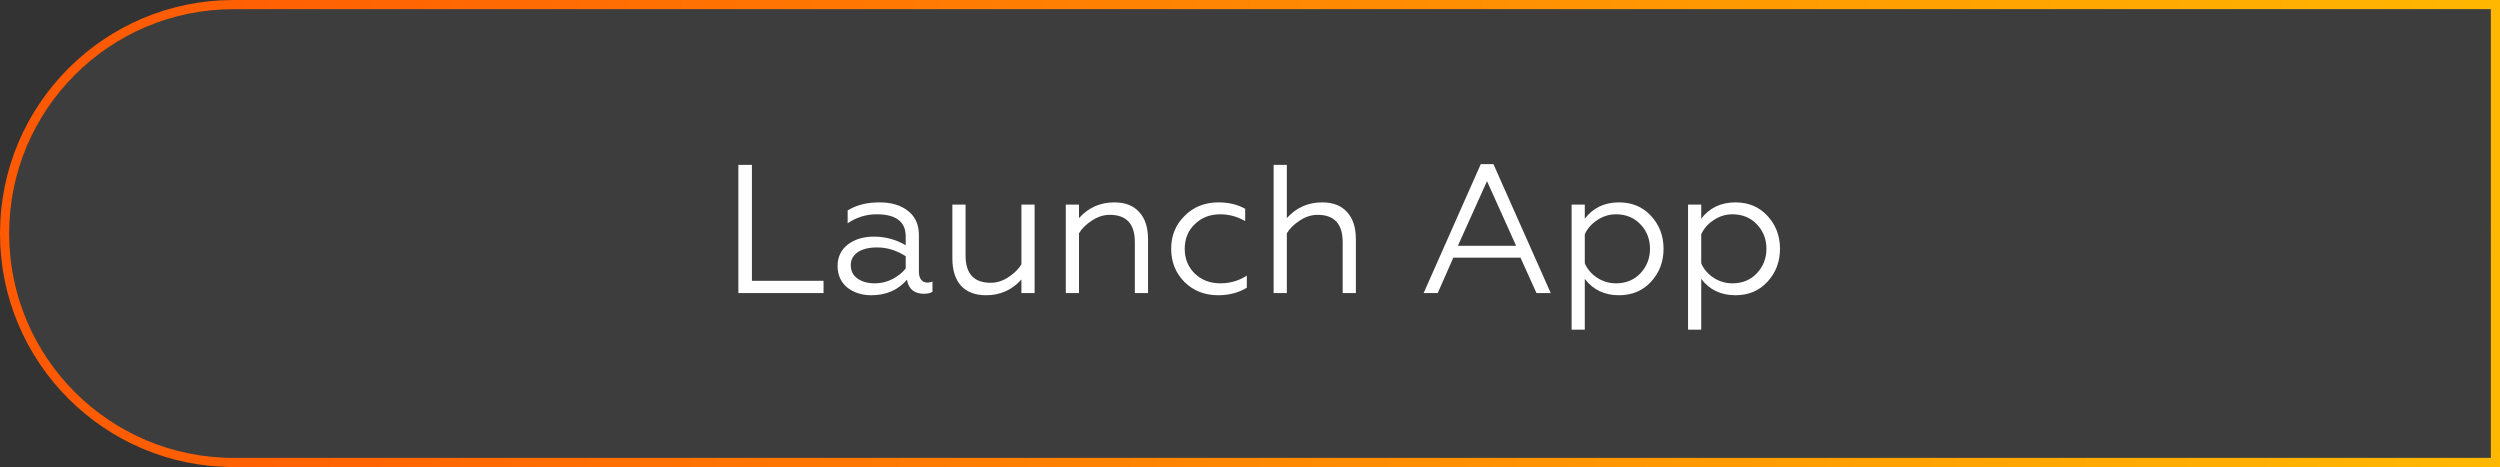
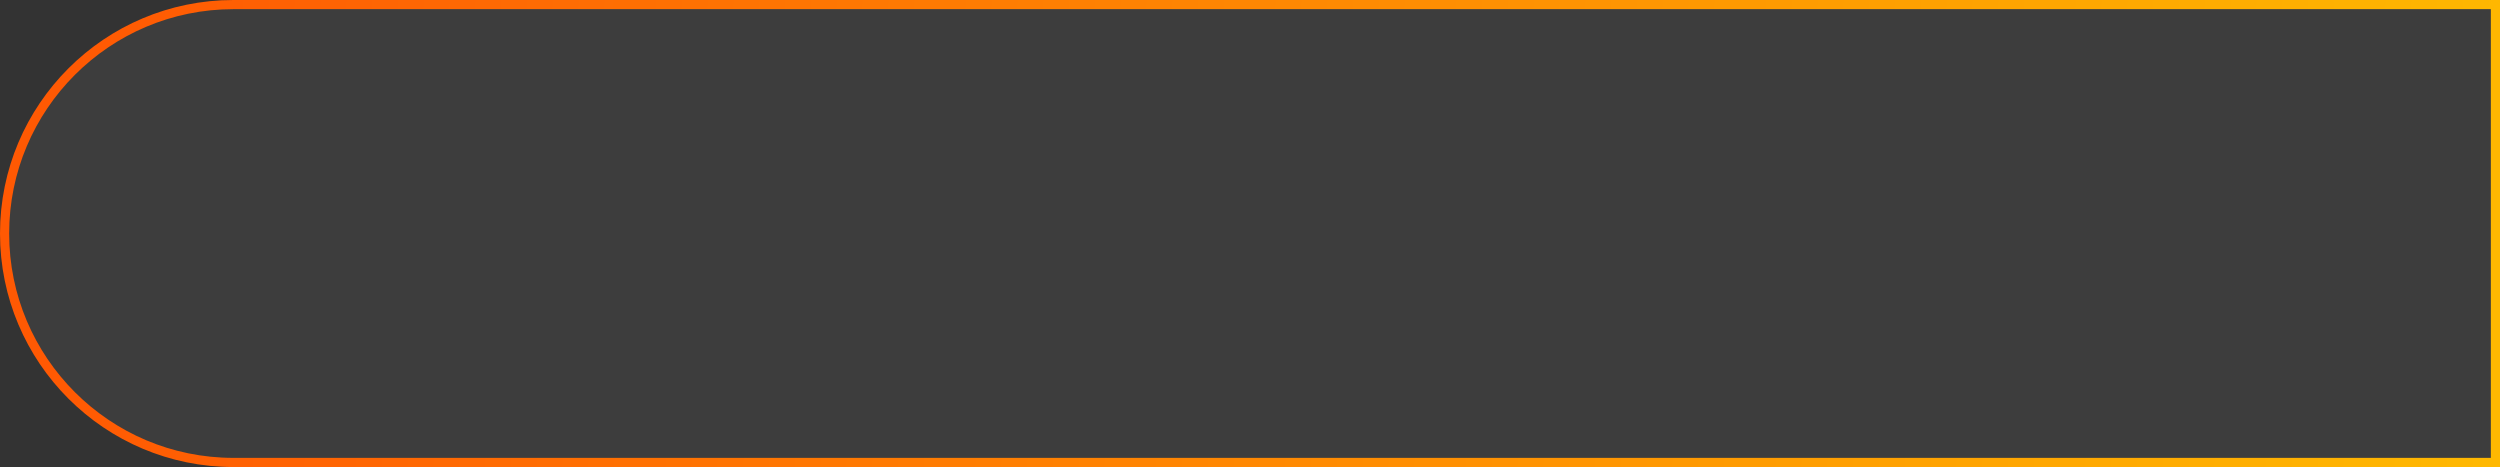
<svg xmlns="http://www.w3.org/2000/svg" width="273" height="51" viewBox="0 0 273 51" fill="none">
  <rect x="0" y="0" width="273" height="51" fill="#333333" stroke="none" />
  <path d="M0.5 25.5C0.5 11.693 11.693 0.5 25.5 0.5H272.5V50.5H25.5C11.693 50.5 0.5 39.307 0.5 25.5Z" fill="white" fill-opacity="0.05" stroke="url(#paint0_linear_347_968)" />
-   <path d="M89.93 32H80.63V18H82.11V30.66H89.93V32ZM95.544 30.94C96.211 30.94 96.844 30.787 97.444 30.48C98.044 30.173 98.531 29.787 98.904 29.32V27.98C97.917 27.34 96.871 27.02 95.764 27.02C94.884 27.02 94.184 27.193 93.664 27.54C93.157 27.887 92.904 28.36 92.904 28.96C92.904 29.587 93.151 30.073 93.644 30.42C94.137 30.767 94.771 30.94 95.544 30.94ZM95.144 32.24C94.117 32.24 93.244 31.96 92.524 31.4C91.817 30.813 91.464 30.027 91.464 29.04C91.464 28.067 91.837 27.287 92.584 26.7C93.331 26.127 94.277 25.84 95.424 25.84C96.677 25.84 97.837 26.153 98.904 26.78V25.82C98.904 24.207 97.844 23.4 95.724 23.4C94.591 23.4 93.537 23.727 92.564 24.38V22.98C93.511 22.393 94.664 22.1 96.024 22.1C97.344 22.1 98.391 22.413 99.164 23.04C99.951 23.653 100.344 24.533 100.344 25.68V29.66C100.344 30.033 100.424 30.327 100.584 30.54C100.757 30.753 100.984 30.86 101.264 30.86C101.477 30.86 101.664 30.82 101.824 30.74V31.86C101.611 32.007 101.291 32.08 100.864 32.08C100.384 32.08 99.977 31.953 99.644 31.7C99.324 31.433 99.124 31.047 99.044 30.54C98.071 31.673 96.771 32.24 95.144 32.24ZM111.539 28.86V22.34H112.979V32H111.539V30.52C110.512 31.667 109.226 32.24 107.679 32.24C106.492 32.24 105.579 31.893 104.939 31.2C104.312 30.493 103.999 29.5 103.999 28.22V22.34H105.439V27.9C105.439 29.887 106.352 30.88 108.179 30.88C108.846 30.88 109.486 30.68 110.099 30.28C110.752 29.853 111.232 29.38 111.539 28.86ZM117.826 25.48V32H116.386V22.34H117.826V23.82C118.852 22.673 120.139 22.1 121.686 22.1C122.872 22.1 123.779 22.453 124.406 23.16C125.046 23.853 125.366 24.84 125.366 26.12V32H123.926V26.44C123.926 24.453 123.012 23.46 121.186 23.46C120.519 23.46 119.872 23.667 119.246 24.08C118.606 24.493 118.132 24.96 117.826 25.48ZM133.033 32.24C131.553 32.24 130.326 31.76 129.353 30.8C128.379 29.827 127.893 28.613 127.893 27.16C127.893 25.72 128.386 24.52 129.373 23.56C130.346 22.587 131.573 22.1 133.053 22.1C134.173 22.1 135.146 22.333 135.973 22.8V24.14C135.106 23.647 134.199 23.4 133.253 23.4C132.133 23.4 131.206 23.76 130.473 24.48C129.739 25.173 129.373 26.073 129.373 27.18C129.373 28.26 129.739 29.16 130.473 29.88C131.219 30.587 132.146 30.94 133.253 30.94C134.319 30.94 135.286 30.66 136.153 30.1V31.42C135.246 31.967 134.206 32.24 133.033 32.24ZM140.521 25.48V32H139.081V18H140.521V23.82C141.548 22.673 142.834 22.1 144.381 22.1C145.568 22.1 146.474 22.453 147.101 23.16C147.741 23.853 148.061 24.84 148.061 26.12V32H146.621V26.44C146.621 24.453 145.708 23.46 143.881 23.46C143.214 23.46 142.568 23.667 141.941 24.08C141.301 24.493 140.828 24.96 140.521 25.48ZM157.001 32H155.461L161.701 17.92H163.081L169.341 32H167.781L166.041 28.14H158.701L157.001 32ZM162.381 19.78L159.201 26.84H165.561L162.381 19.78ZM173.06 30.46V36H171.62V22.34H173.06V23.88C173.967 22.693 175.213 22.1 176.8 22.1C178.227 22.1 179.393 22.593 180.3 23.58C181.207 24.567 181.66 25.76 181.66 27.16C181.66 28.573 181.207 29.773 180.3 30.76C179.393 31.747 178.227 32.24 176.8 32.24C175.213 32.24 173.967 31.647 173.06 30.46ZM173.06 25.58V28.76C173.34 29.4 173.793 29.927 174.42 30.34C175.047 30.74 175.727 30.94 176.46 30.94C177.54 30.94 178.427 30.58 179.12 29.86C179.827 29.113 180.18 28.213 180.18 27.16C180.18 26.107 179.827 25.213 179.12 24.48C178.427 23.76 177.54 23.4 176.46 23.4C175.74 23.4 175.067 23.607 174.44 24.02C173.813 24.42 173.353 24.94 173.06 25.58ZM185.775 30.46V36H184.335V22.34H185.775V23.88C186.681 22.693 187.928 22.1 189.515 22.1C190.941 22.1 192.108 22.593 193.015 23.58C193.921 24.567 194.375 25.76 194.375 27.16C194.375 28.573 193.921 29.773 193.015 30.76C192.108 31.747 190.941 32.24 189.515 32.24C187.928 32.24 186.681 31.647 185.775 30.46ZM185.775 25.58V28.76C186.055 29.4 186.508 29.927 187.135 30.34C187.761 30.74 188.441 30.94 189.175 30.94C190.255 30.94 191.141 30.58 191.835 29.86C192.541 29.113 192.895 28.213 192.895 27.16C192.895 26.107 192.541 25.213 191.835 24.48C191.141 23.76 190.255 23.4 189.175 23.4C188.455 23.4 187.781 23.607 187.155 24.02C186.528 24.42 186.068 24.94 185.775 25.58Z" fill="white" />
  <defs>
    <linearGradient id="paint0_linear_347_968" x1="7.012" y1="13.5" x2="366.92" y2="46.318" gradientUnits="userSpaceOnUse">
      <stop stop-color="#FF5903" />
      <stop offset="0.971" stop-color="#FFD600" />
    </linearGradient>
  </defs>
</svg>